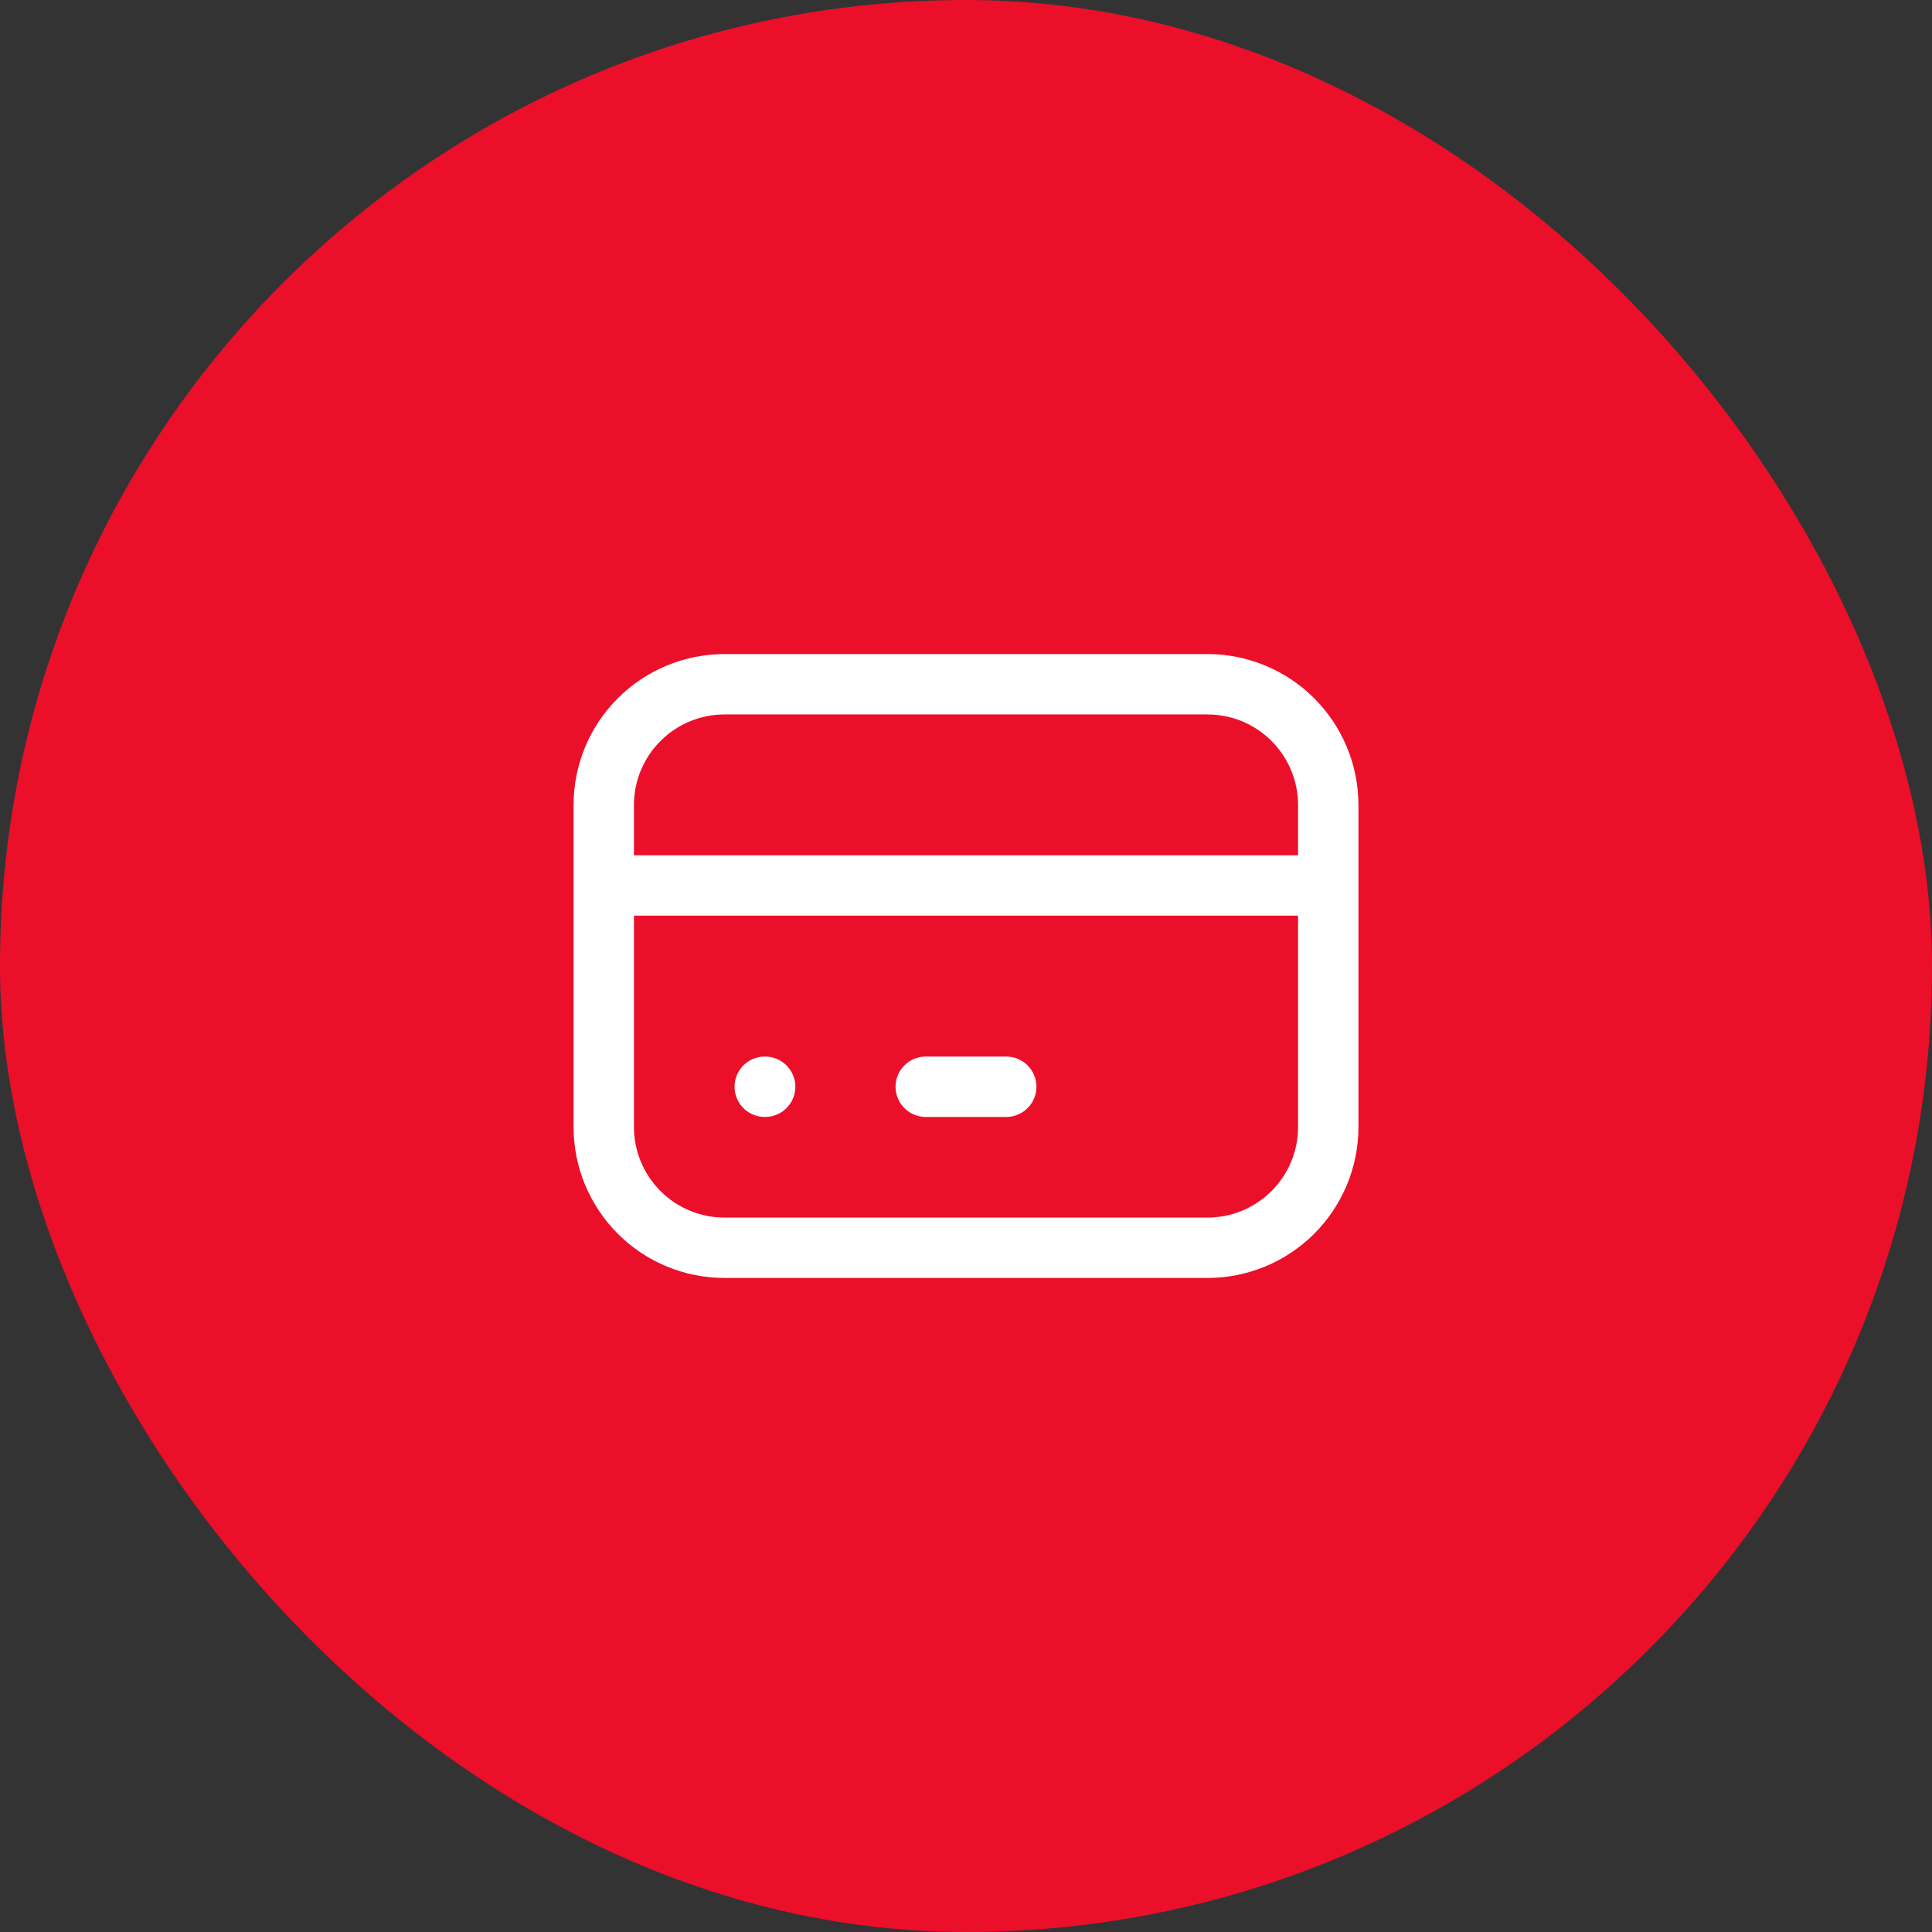
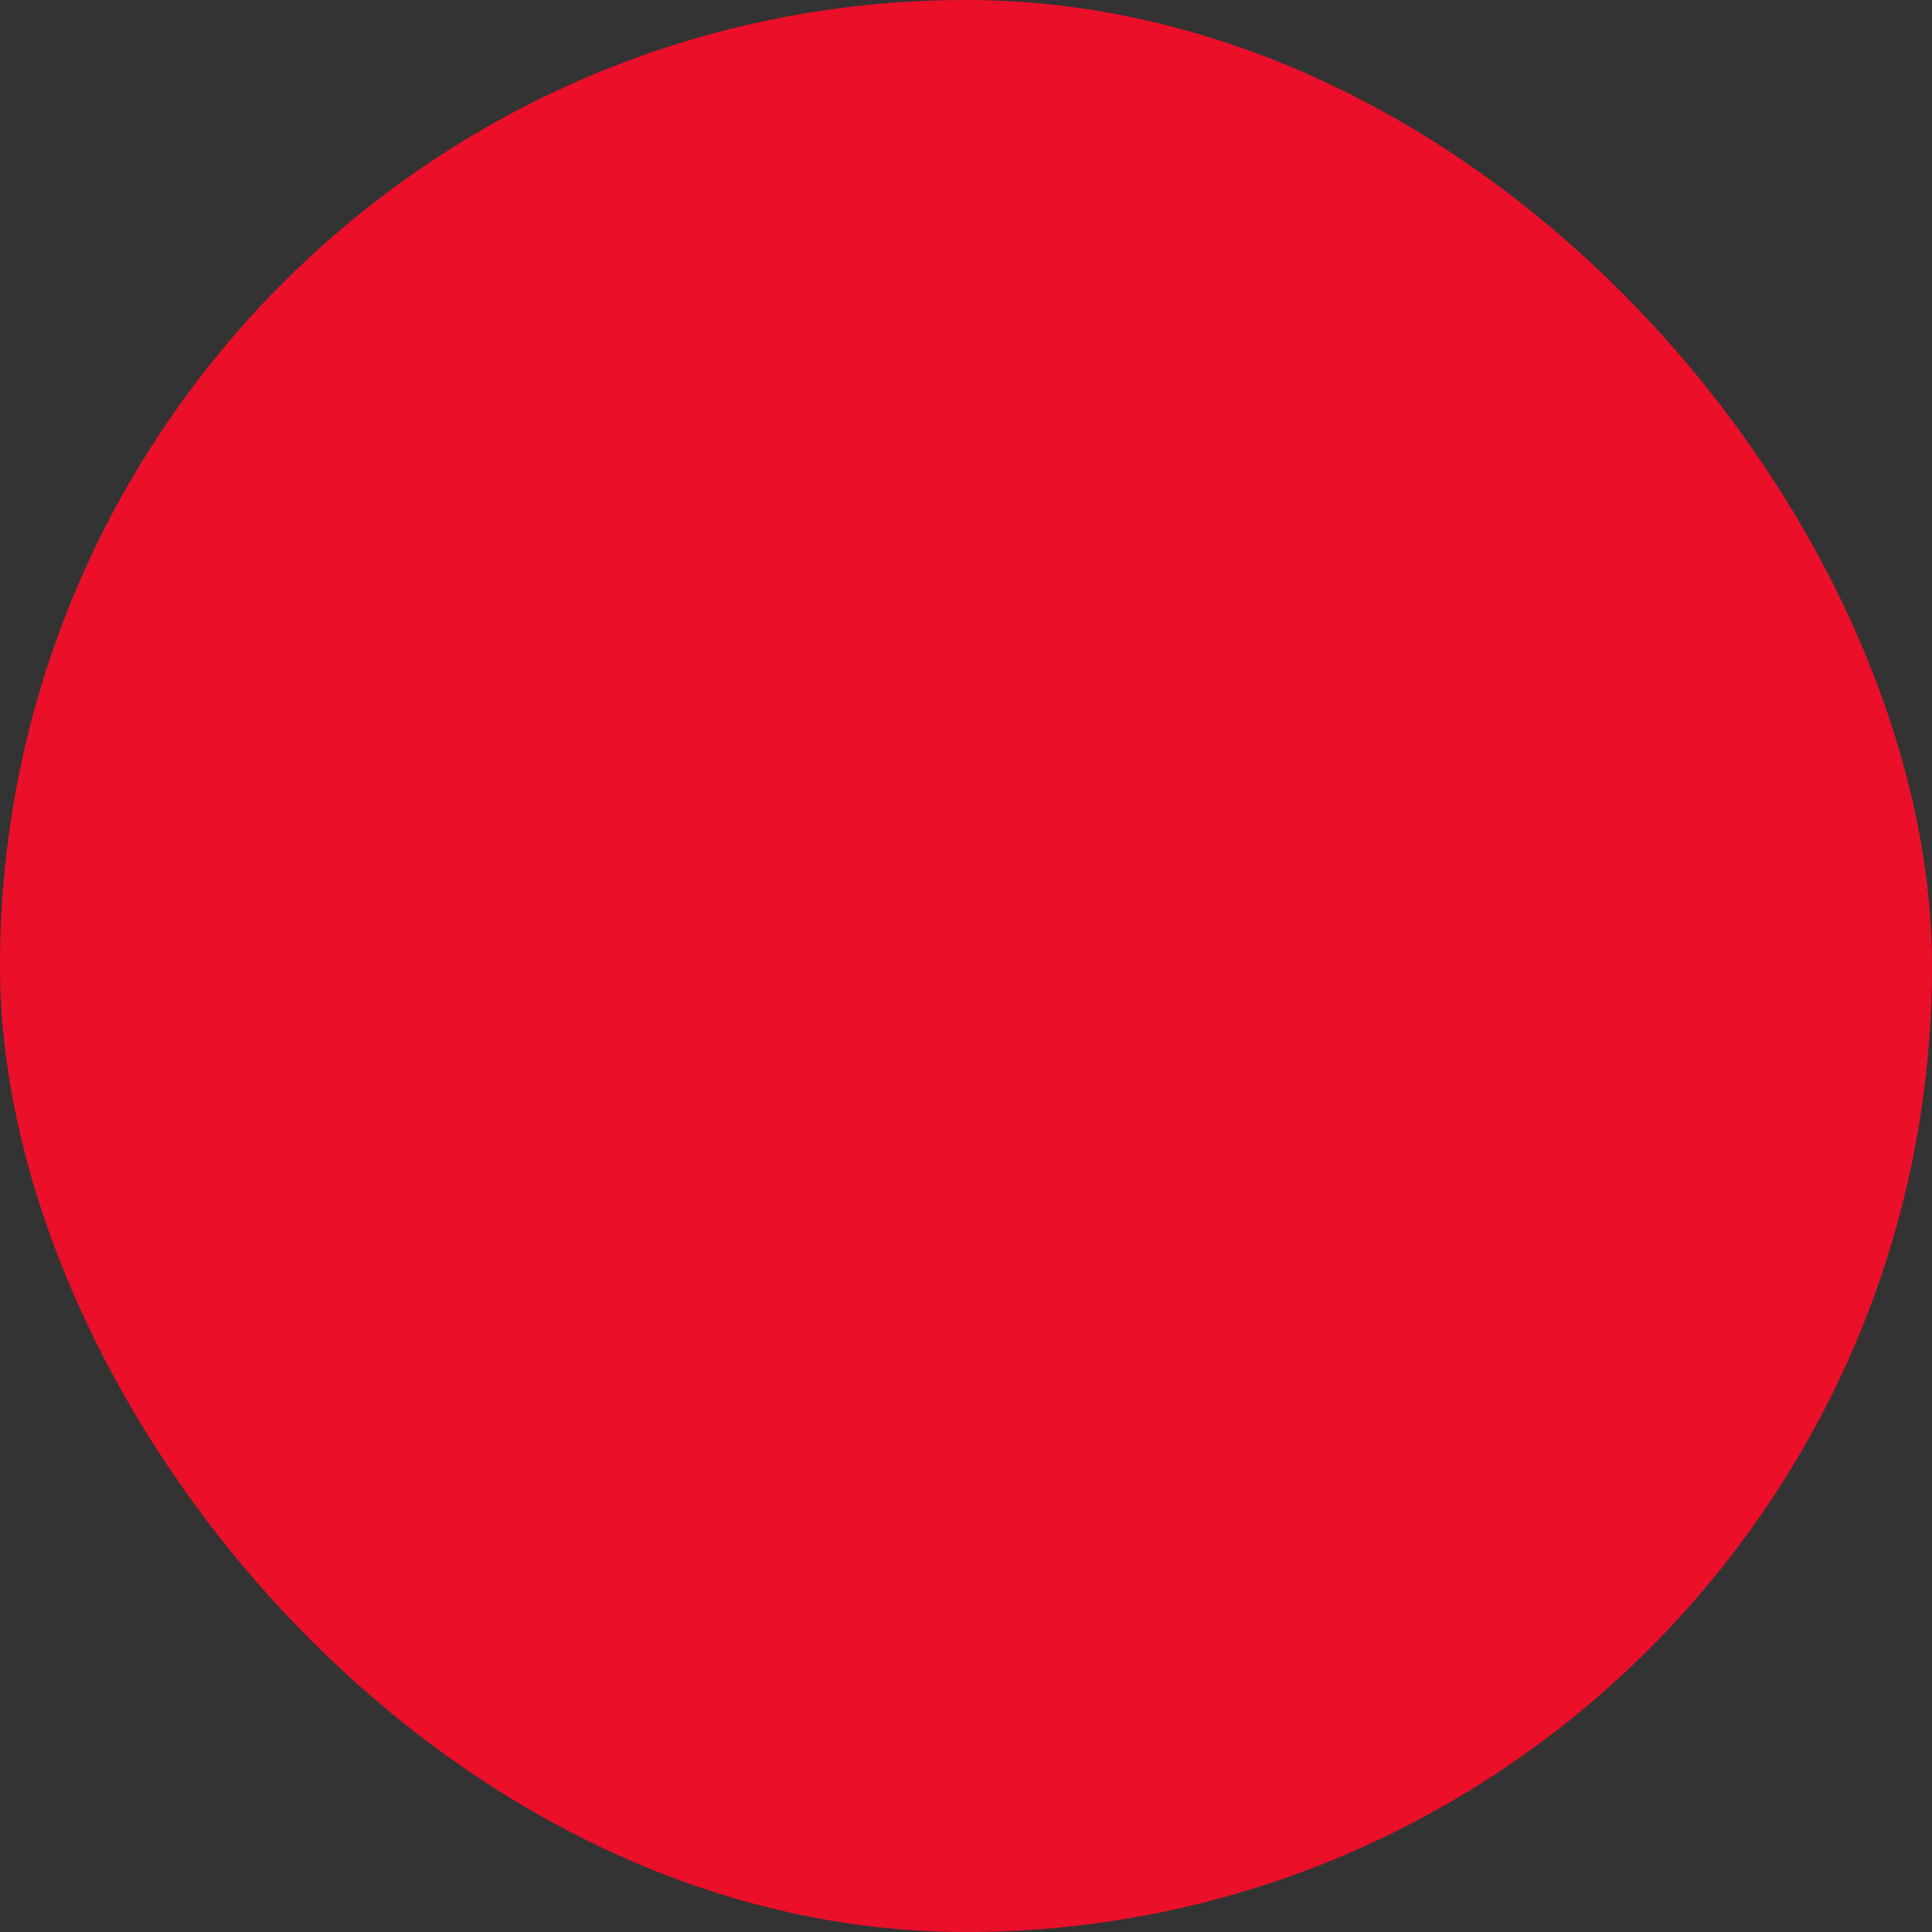
<svg xmlns="http://www.w3.org/2000/svg" fill="none" height="64" viewBox="0 0 64 64" width="64">
  <rect x="0" y="0" width="64" height="64" fill="#333333" stroke="none" />
  <rect fill="#ec0f2a" height="64" rx="32" width="64" />
-   <path d="m20 29.333h24m-18.667 6.667h.013m5.32 0h2.667m-13.333-9.333c0-1.061.421-2.078 1.172-2.828.75-.75 1.768-1.172 2.828-1.172h16c1.061 0 2.078.421 2.828 1.172.75.75 1.172 1.768 1.172 2.828v10.667c0 1.061-.421 2.078-1.172 2.828-.75.75-1.768 1.172-2.828 1.172h-16c-1.061 0-2.078-.421-2.828-1.172-.75-.75-1.172-1.768-1.172-2.828z" stroke="#fff" stroke-linecap="round" stroke-linejoin="round" stroke-width="2" />
</svg>